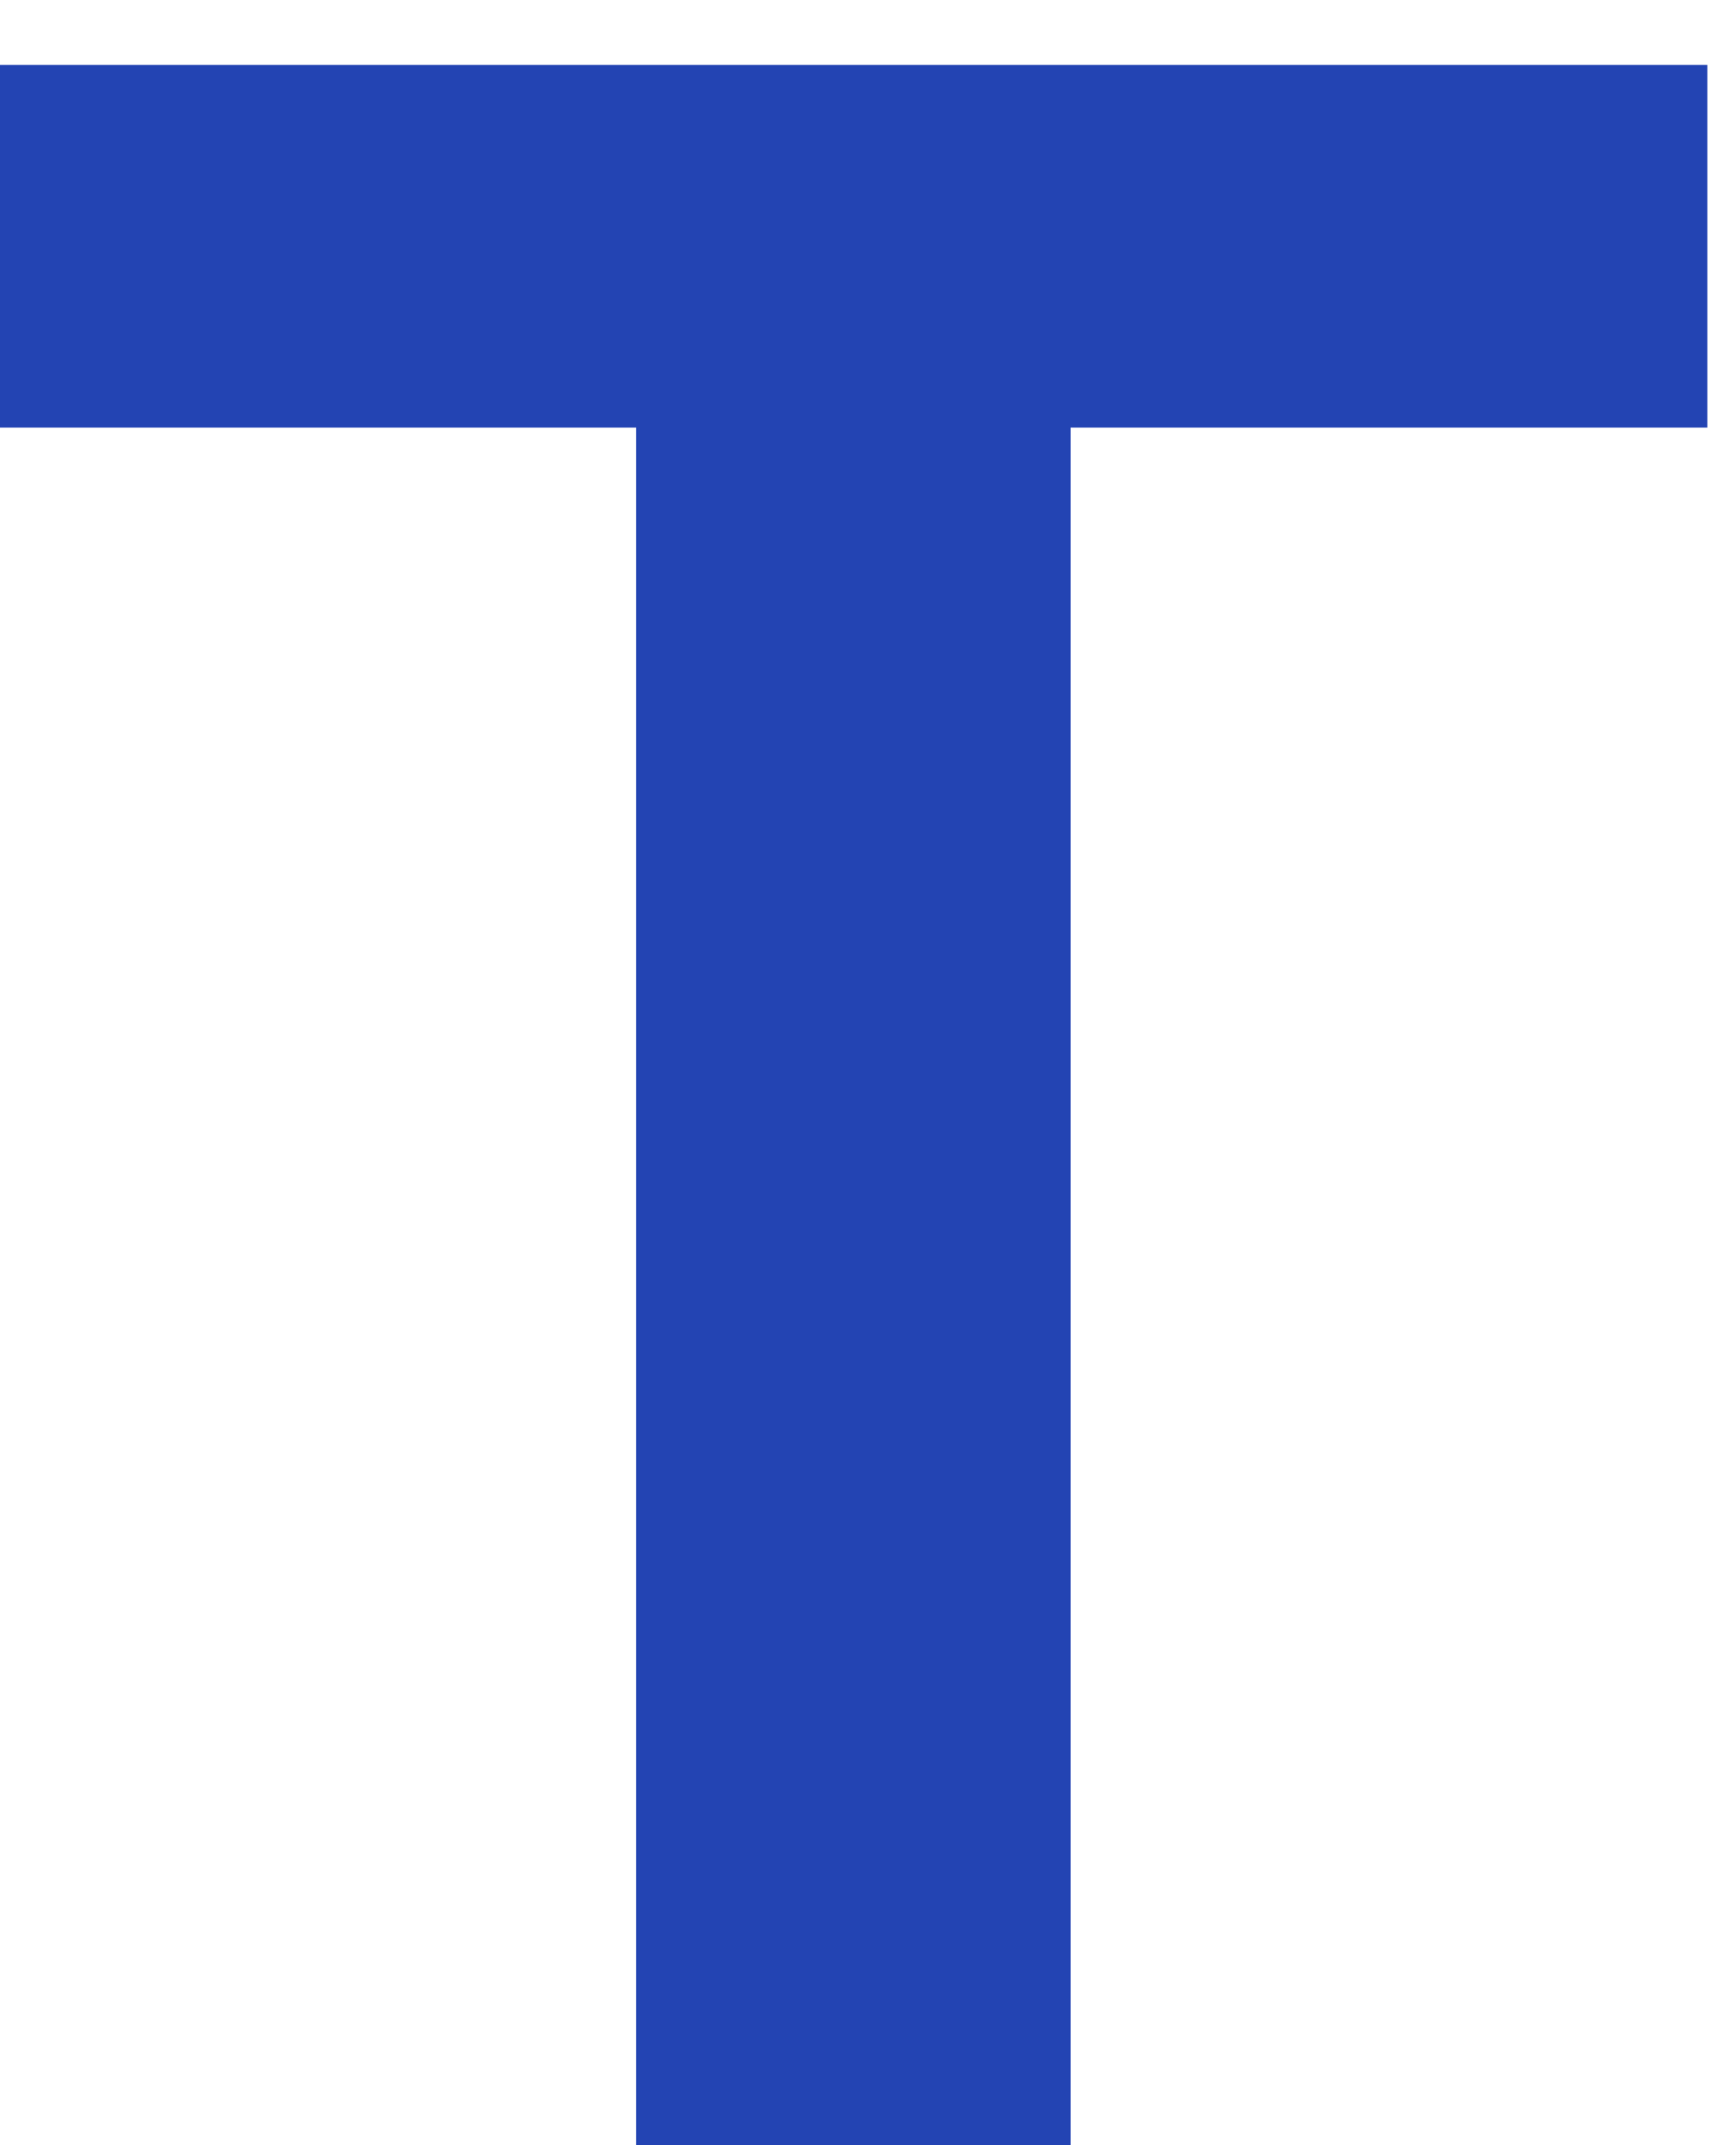
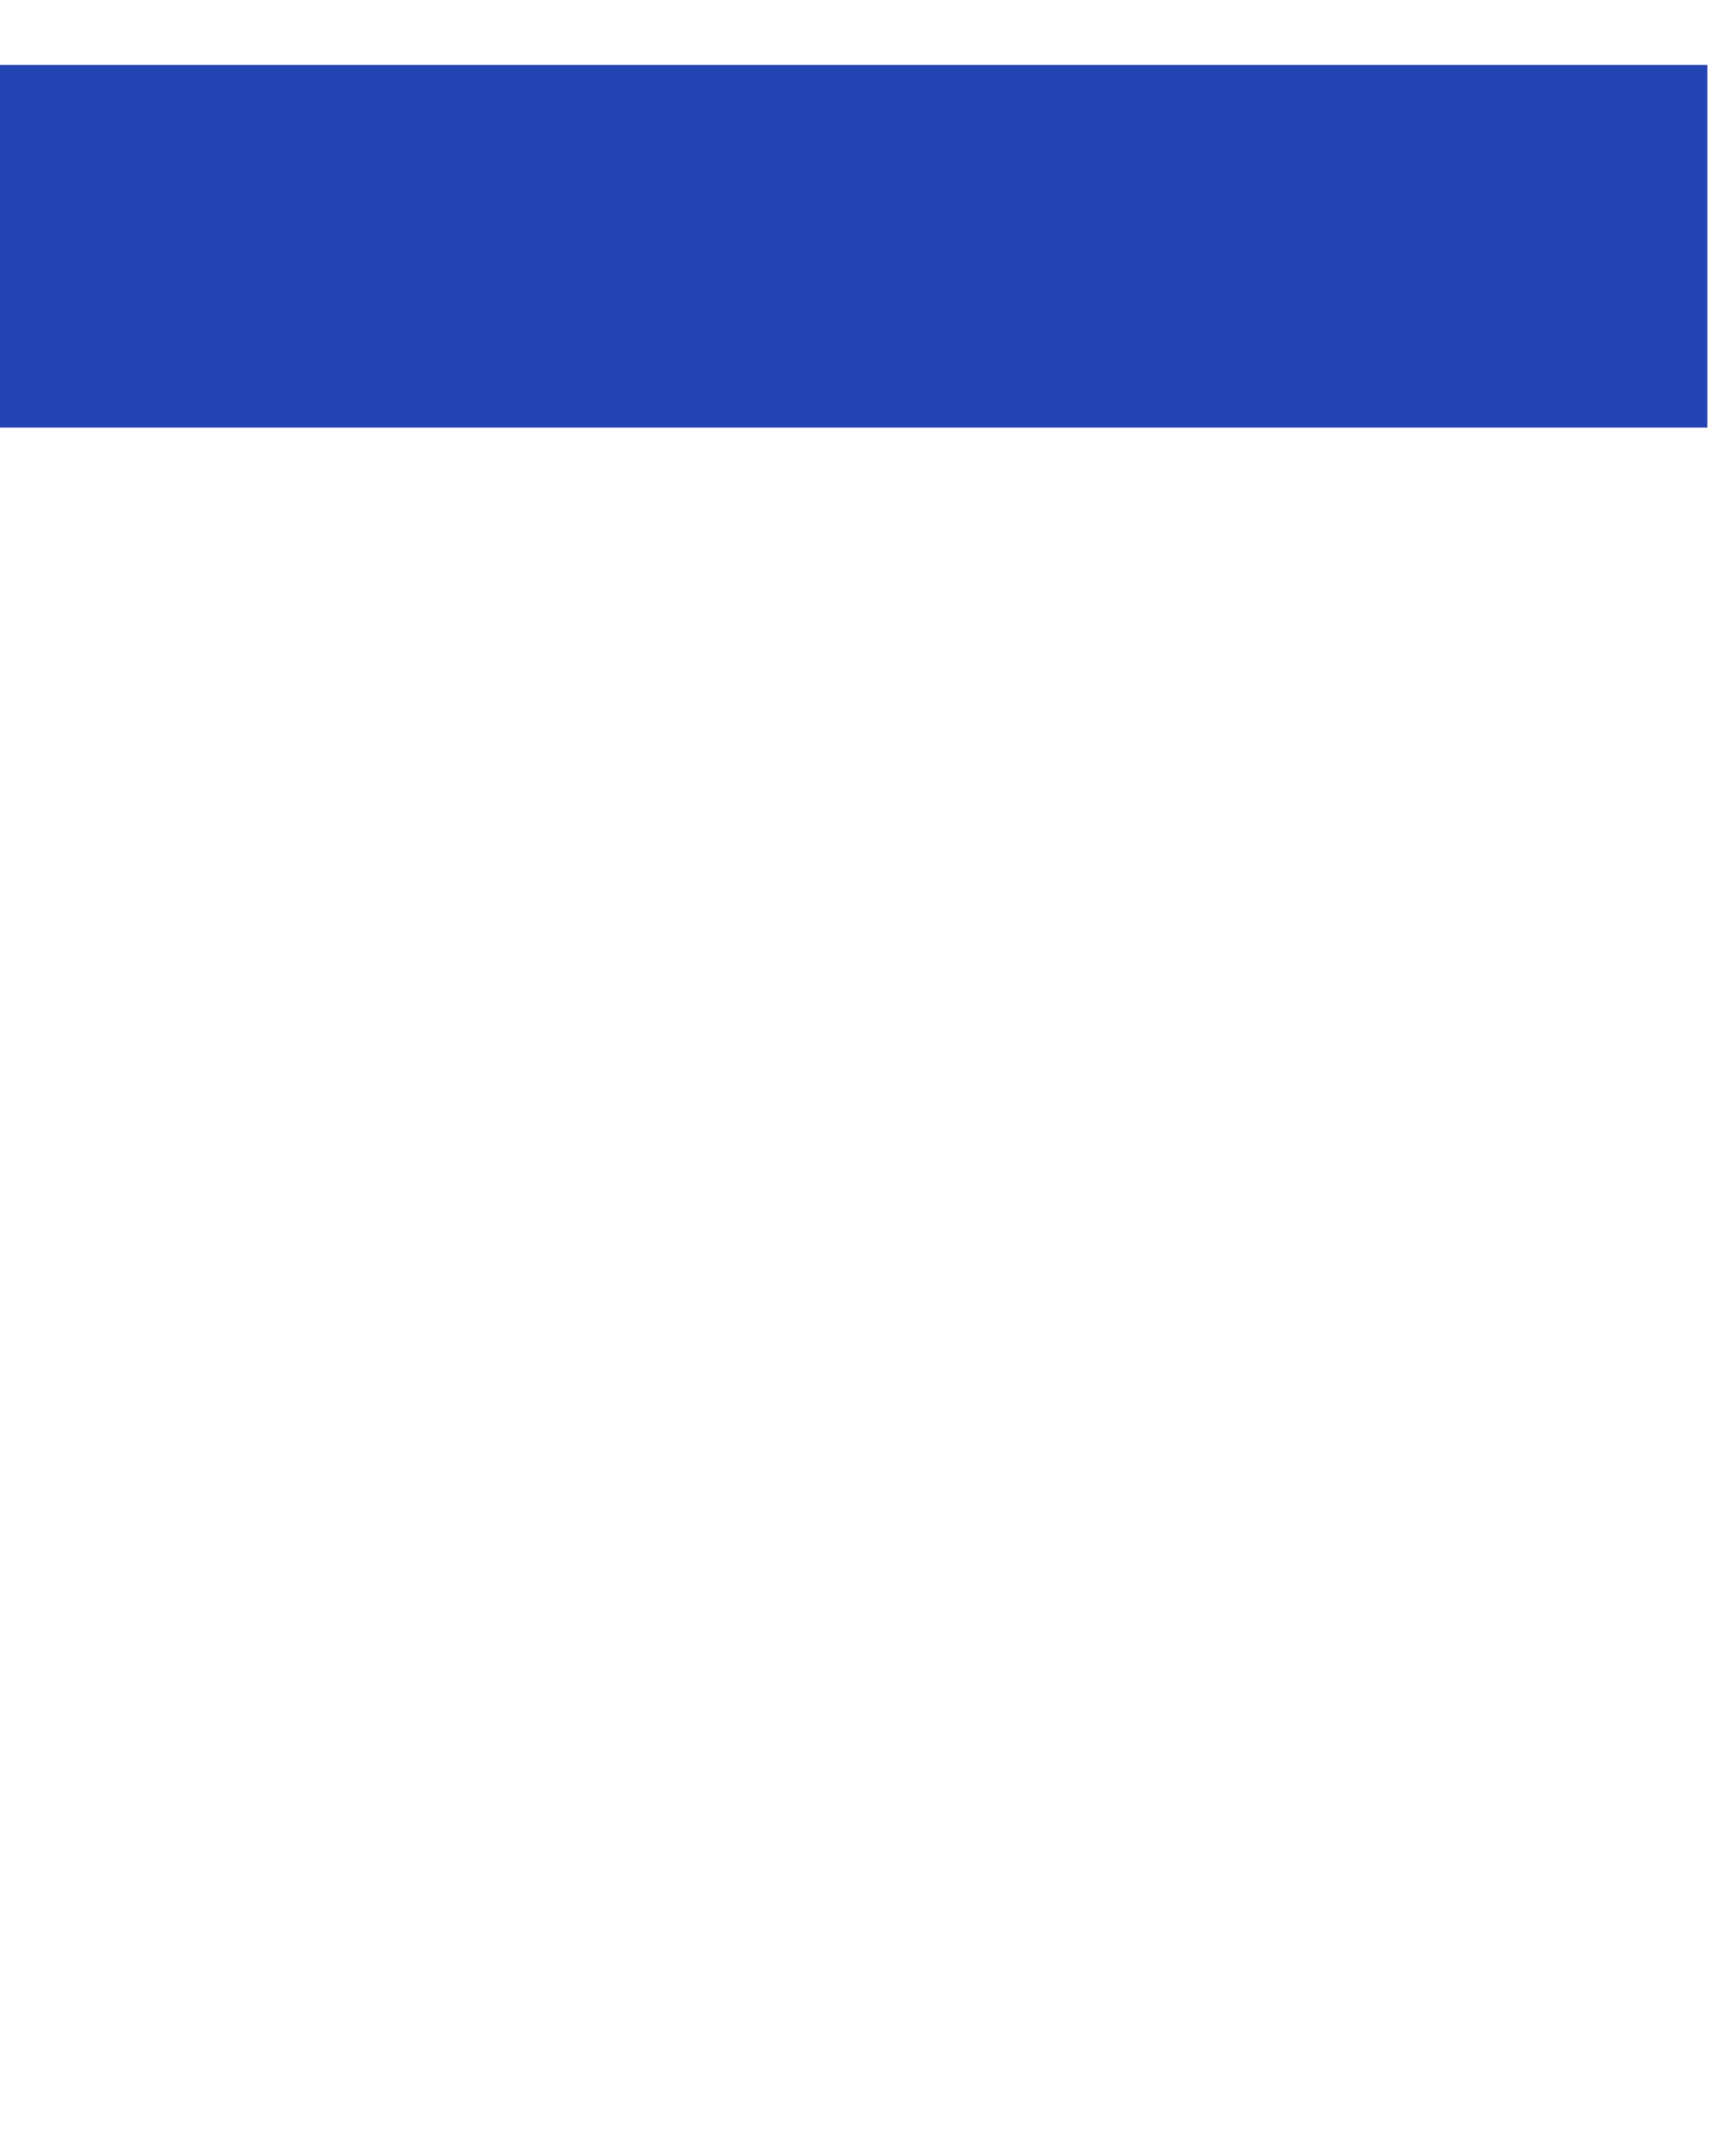
<svg xmlns="http://www.w3.org/2000/svg" width="17" height="21" viewBox="0 0 17 21" fill="none">
-   <path d="M-0.006 4.186V0.636H16.719V4.186H10.484V21H6.229V4.186H-0.006Z" fill="#2344B3" />
+   <path d="M-0.006 4.186V0.636H16.719V4.186H10.484H6.229V4.186H-0.006Z" fill="#2344B3" />
</svg>